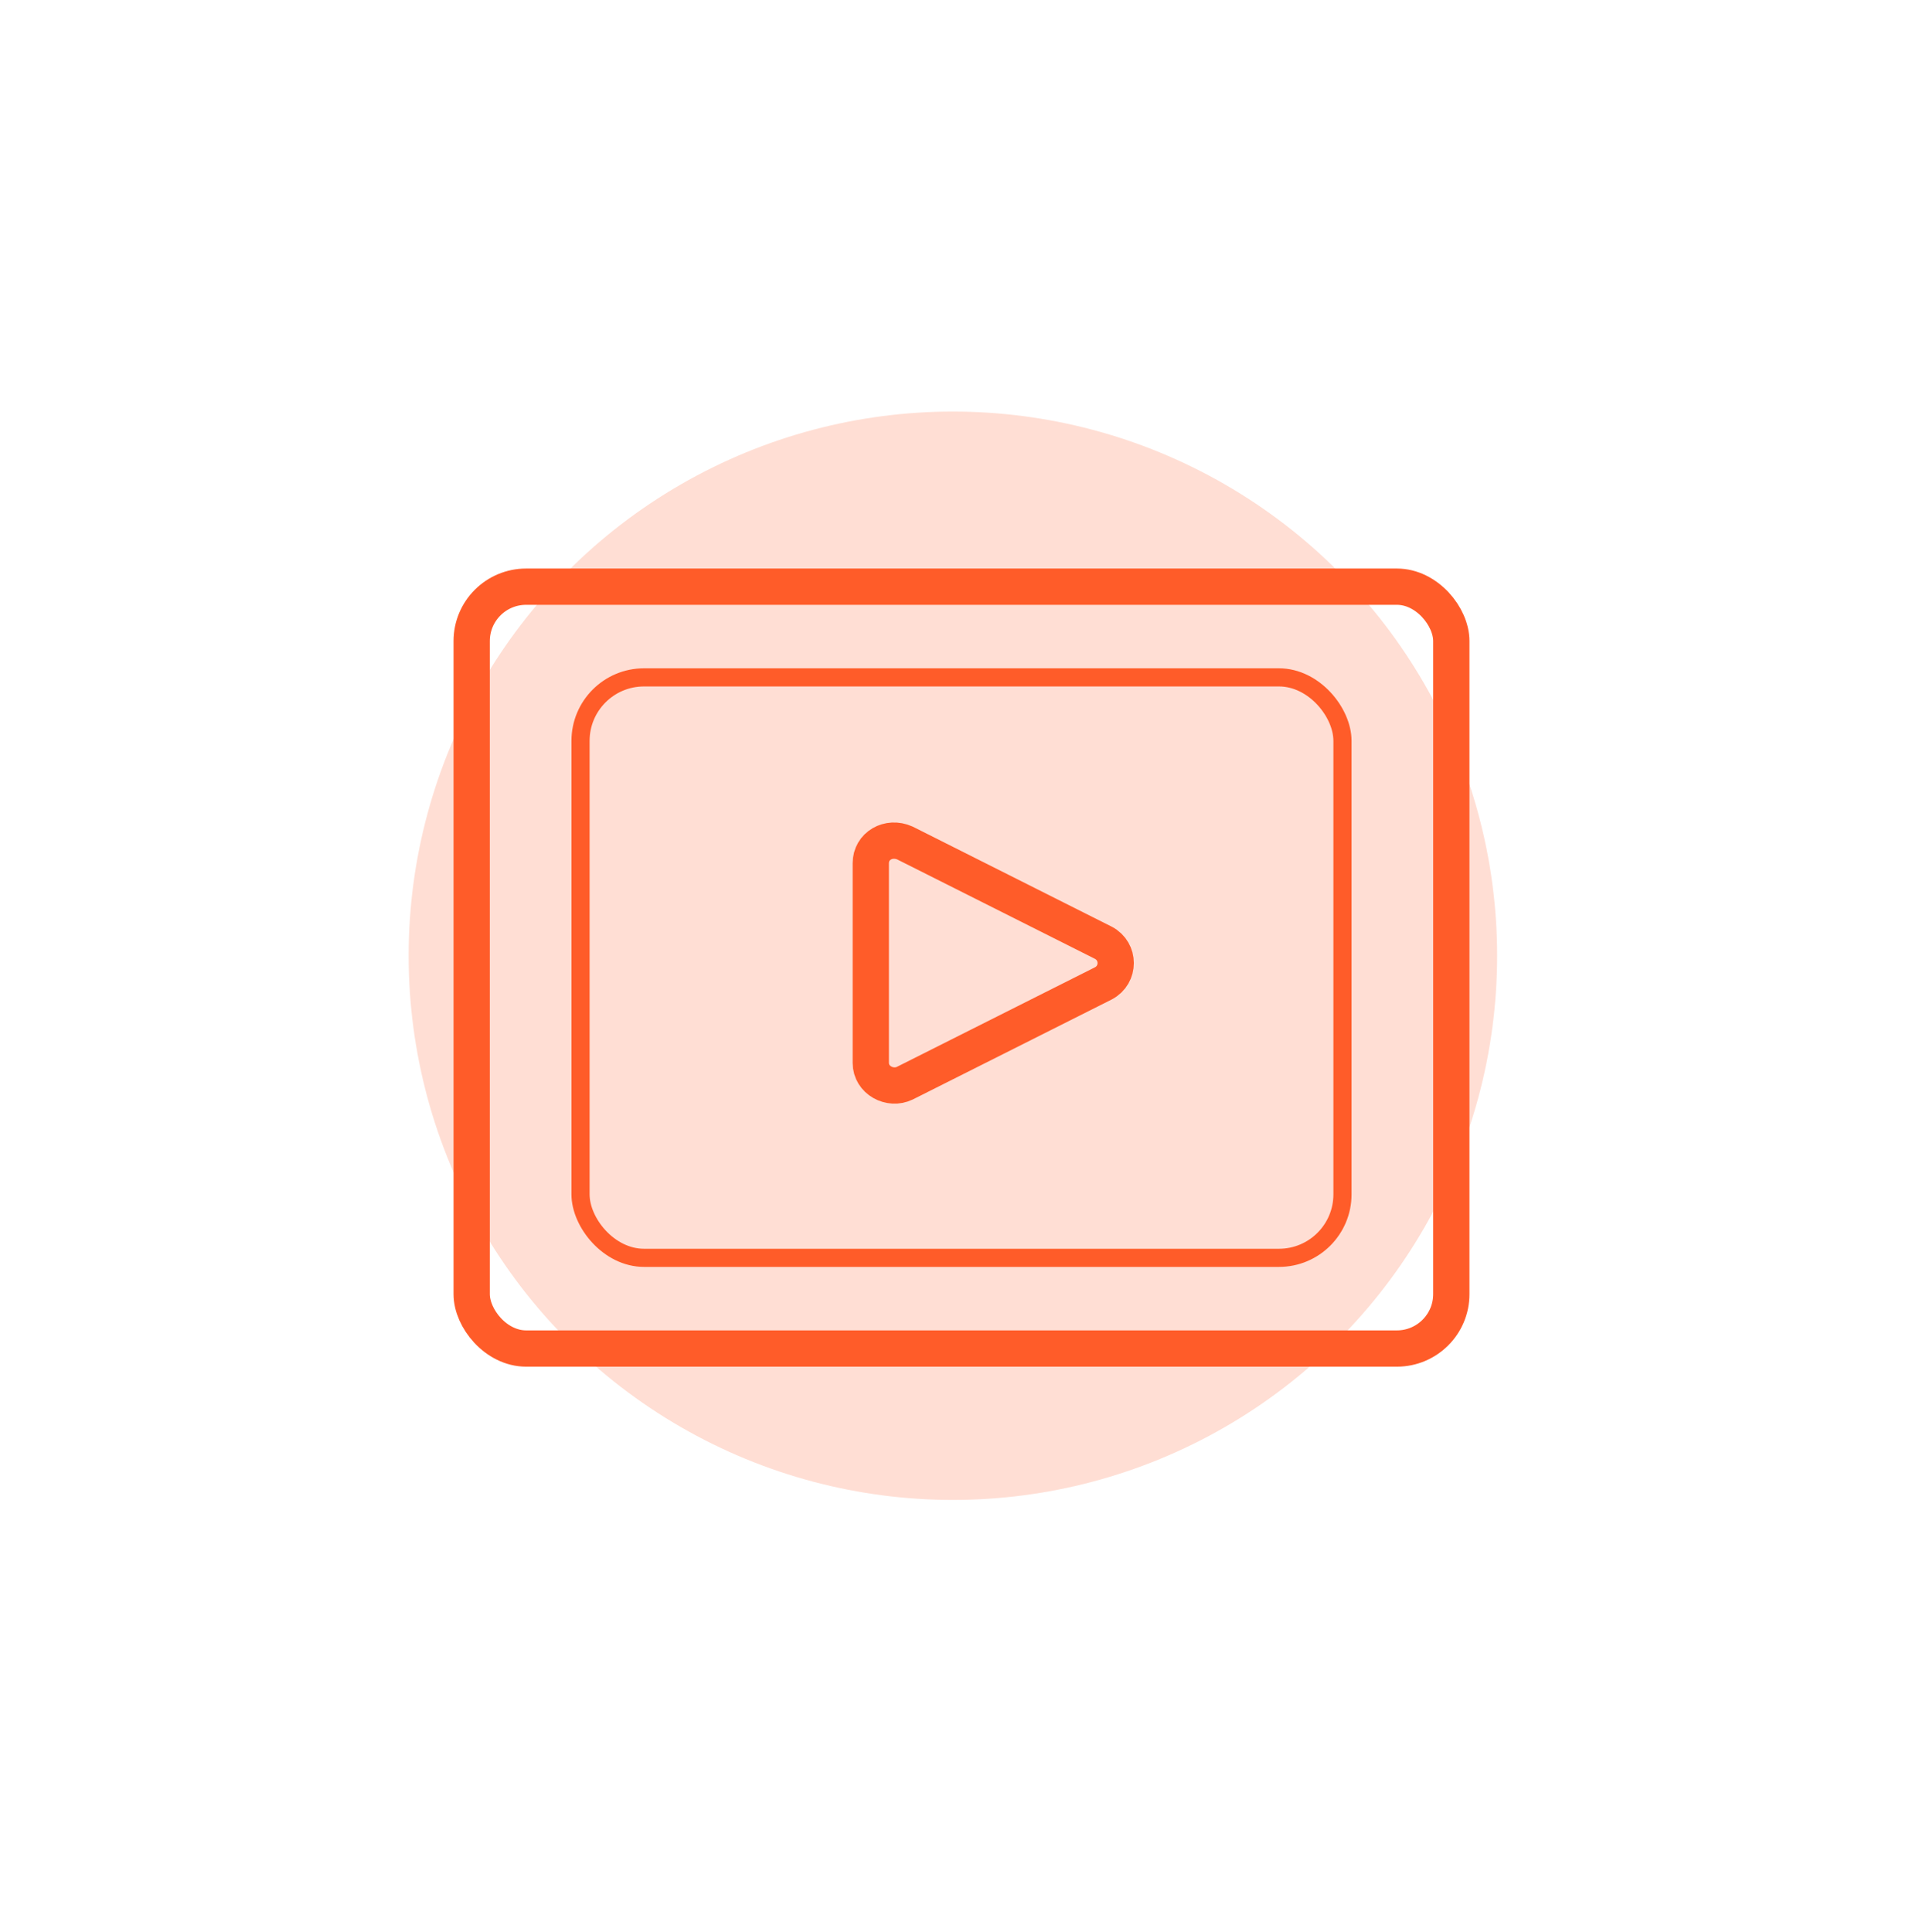
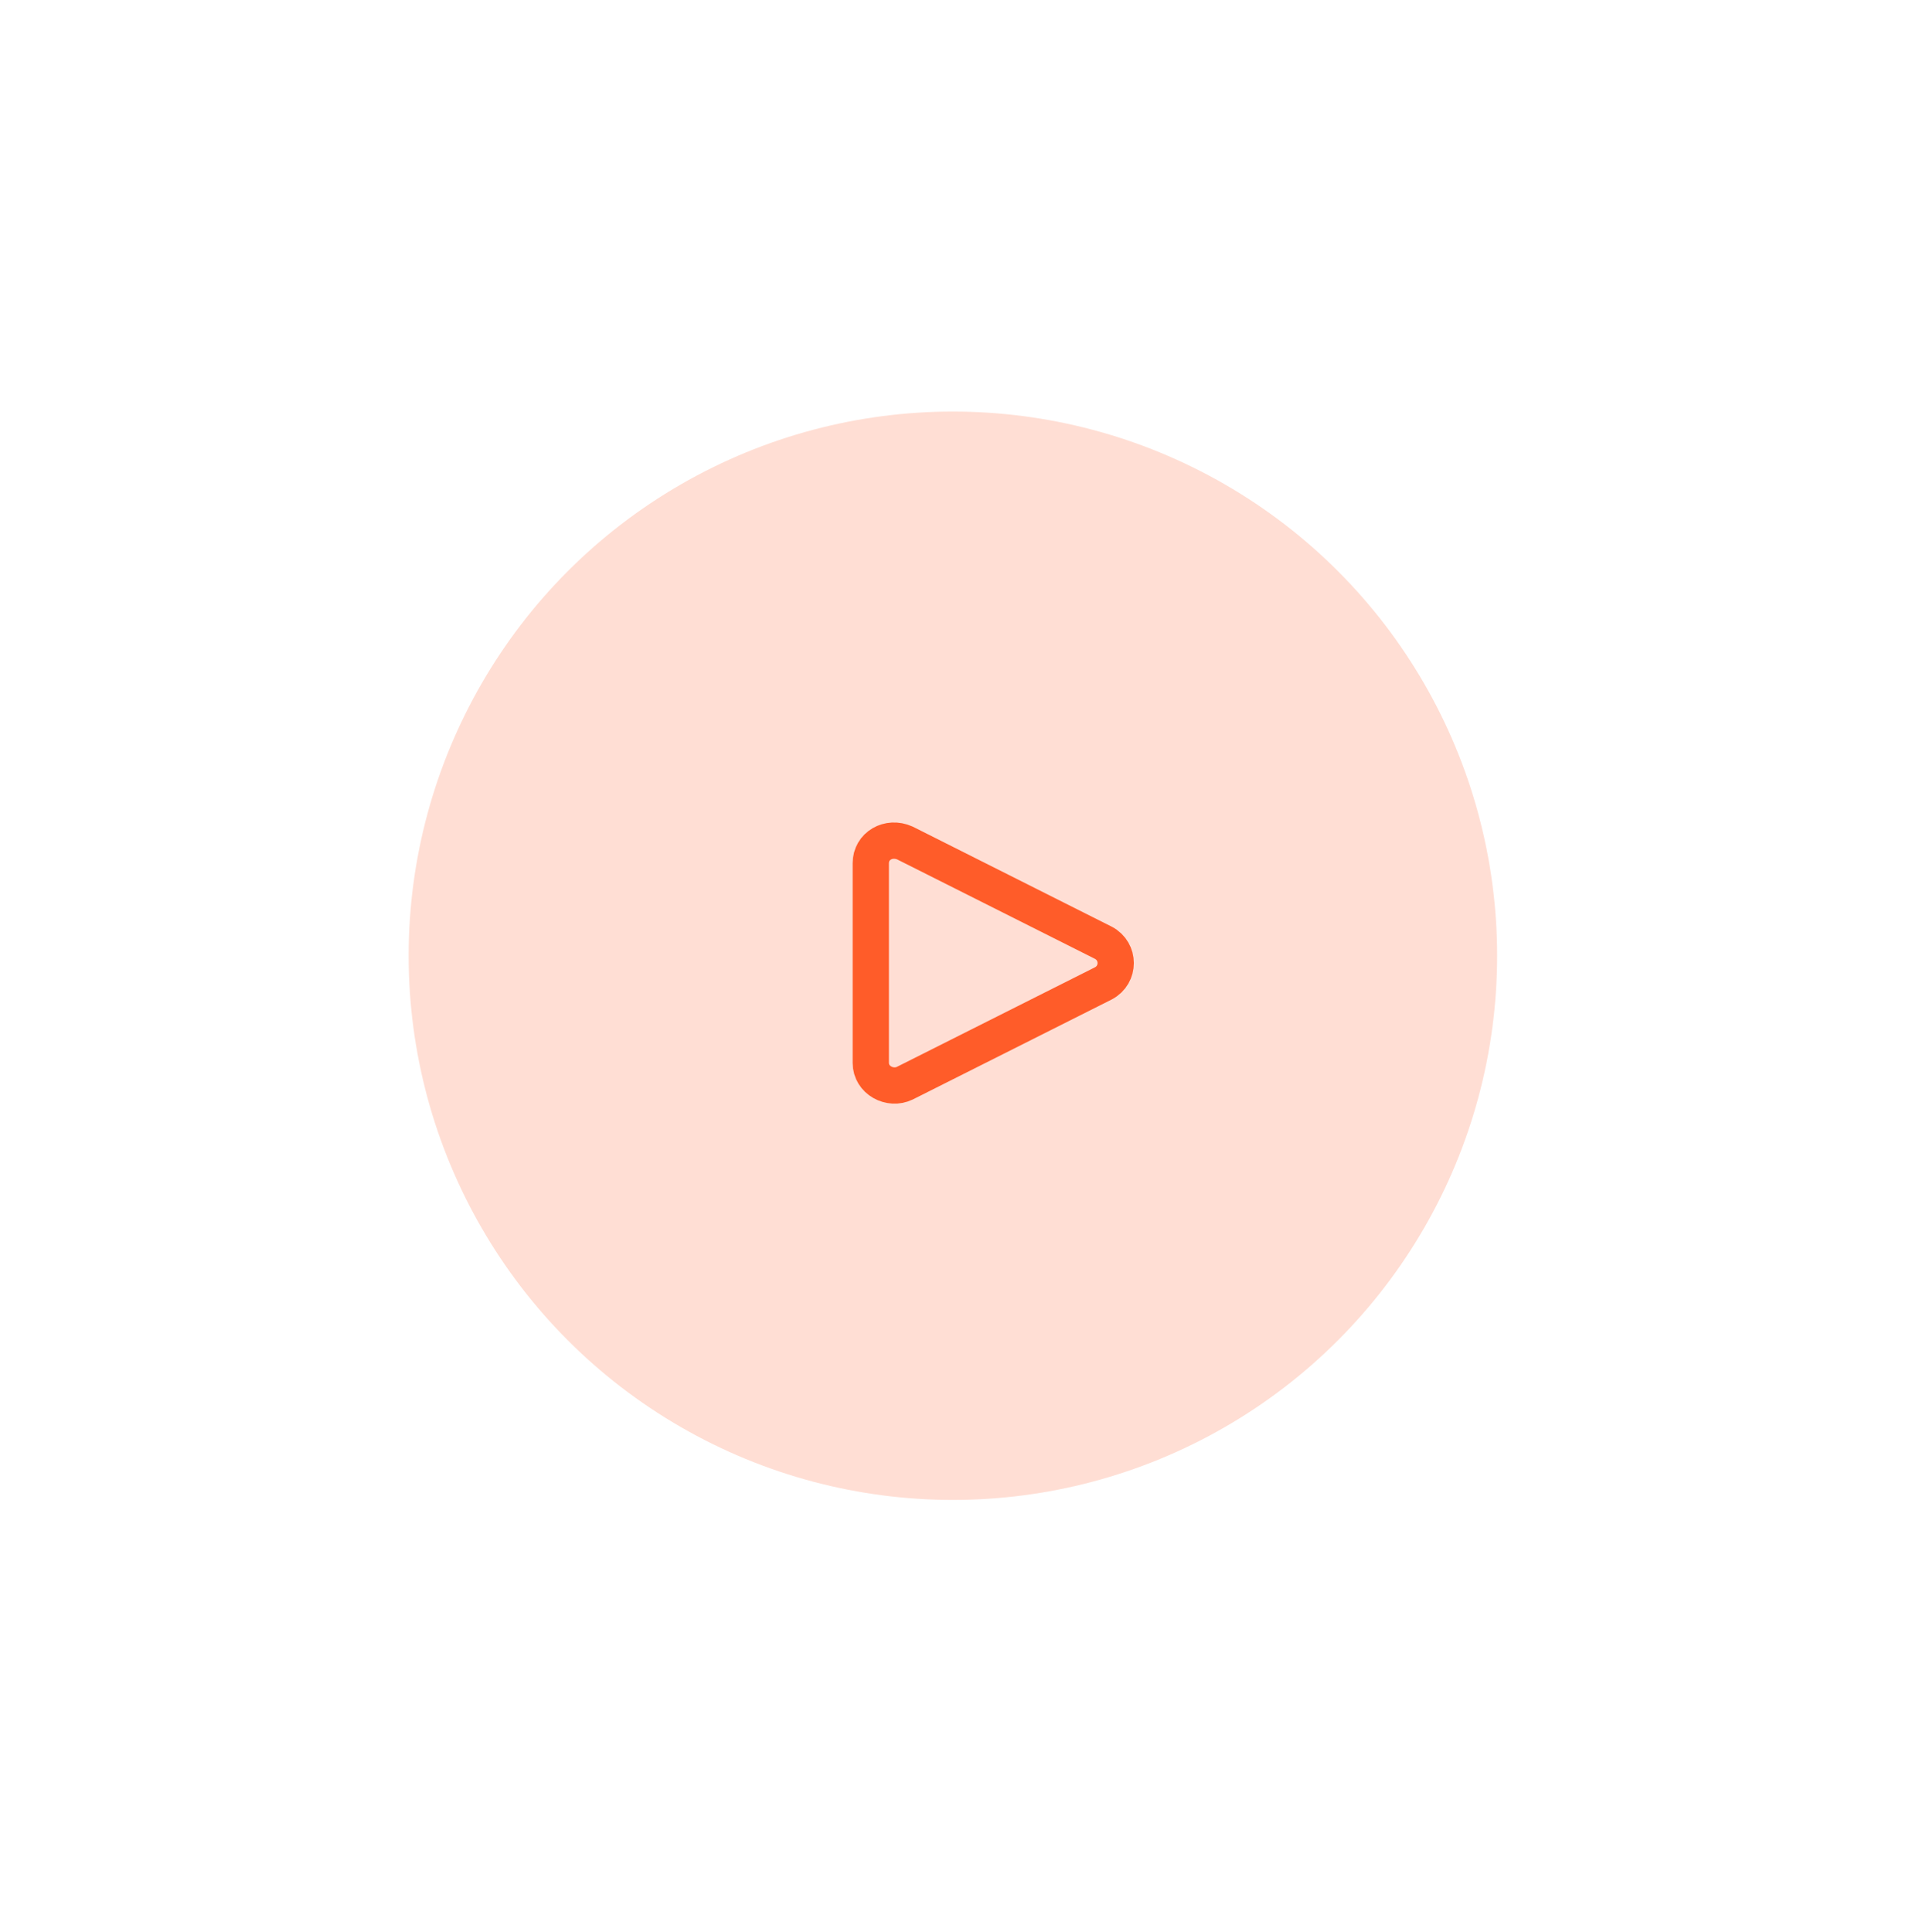
<svg xmlns="http://www.w3.org/2000/svg" width="212" height="213" viewBox="0 0 212 213" fill="none">
  <g opacity="0.2" filter="url(#filter0_f_2051_59140)">
    <circle cx="105.05" cy="105.378" r="60" fill="#FF5C29" />
  </g>
-   <rect x="52" y="64.686" width="108" height="84" rx="6" stroke="#FF5C29" stroke-width="4" />
-   <rect x="64" y="74.686" width="84" height="64" rx="7" stroke="#FF5C29" stroke-width="2" />
  <path d="M96 117.192V95.18C96 93.265 97.961 92.149 99.758 92.946L121.652 103.953C123.449 104.91 123.449 107.462 121.652 108.419L99.758 119.426C98.124 120.223 96 119.107 96 117.192Z" stroke="#FF5C29" stroke-width="4" stroke-miterlimit="10" />
  <defs>
    <filter id="filter0_f_2051_59140" x="21.05" y="21.378" width="168" height="168" filterUnits="userSpaceOnUse" color-interpolation-filters="sRGB">
      <feFlood flood-opacity="0" result="BackgroundImageFix" />
      <feBlend mode="normal" in="SourceGraphic" in2="BackgroundImageFix" result="shape" />
      <feGaussianBlur stdDeviation="12" result="effect1_foregroundBlur_2051_59140" />
    </filter>
  </defs>
</svg>